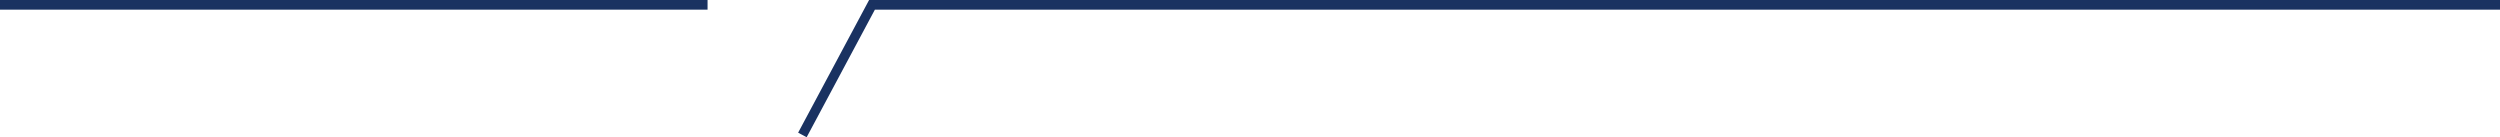
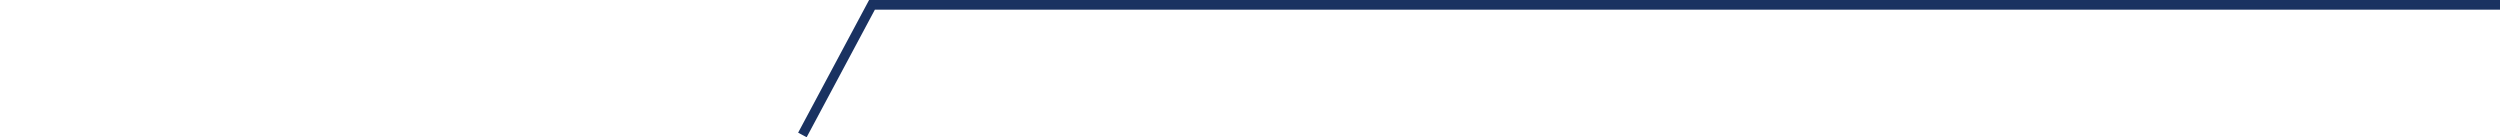
<svg xmlns="http://www.w3.org/2000/svg" id="_图层_2" data-name="图层 2" viewBox="0 0 517.98 28.43">
  <defs>
    <style>
      .cls-1 {
        fill: none;
        stroke: #1a3261;
        stroke-miterlimit: 10;
        stroke-width: 2px;
      }
    </style>
  </defs>
  <g id="FV9">
-     <line class="cls-1" y1="1" x2="146.6" y2="1" />
    <polyline class="cls-1" points="517.98 1 180.67 1 166.25 27.96" />
  </g>
</svg>